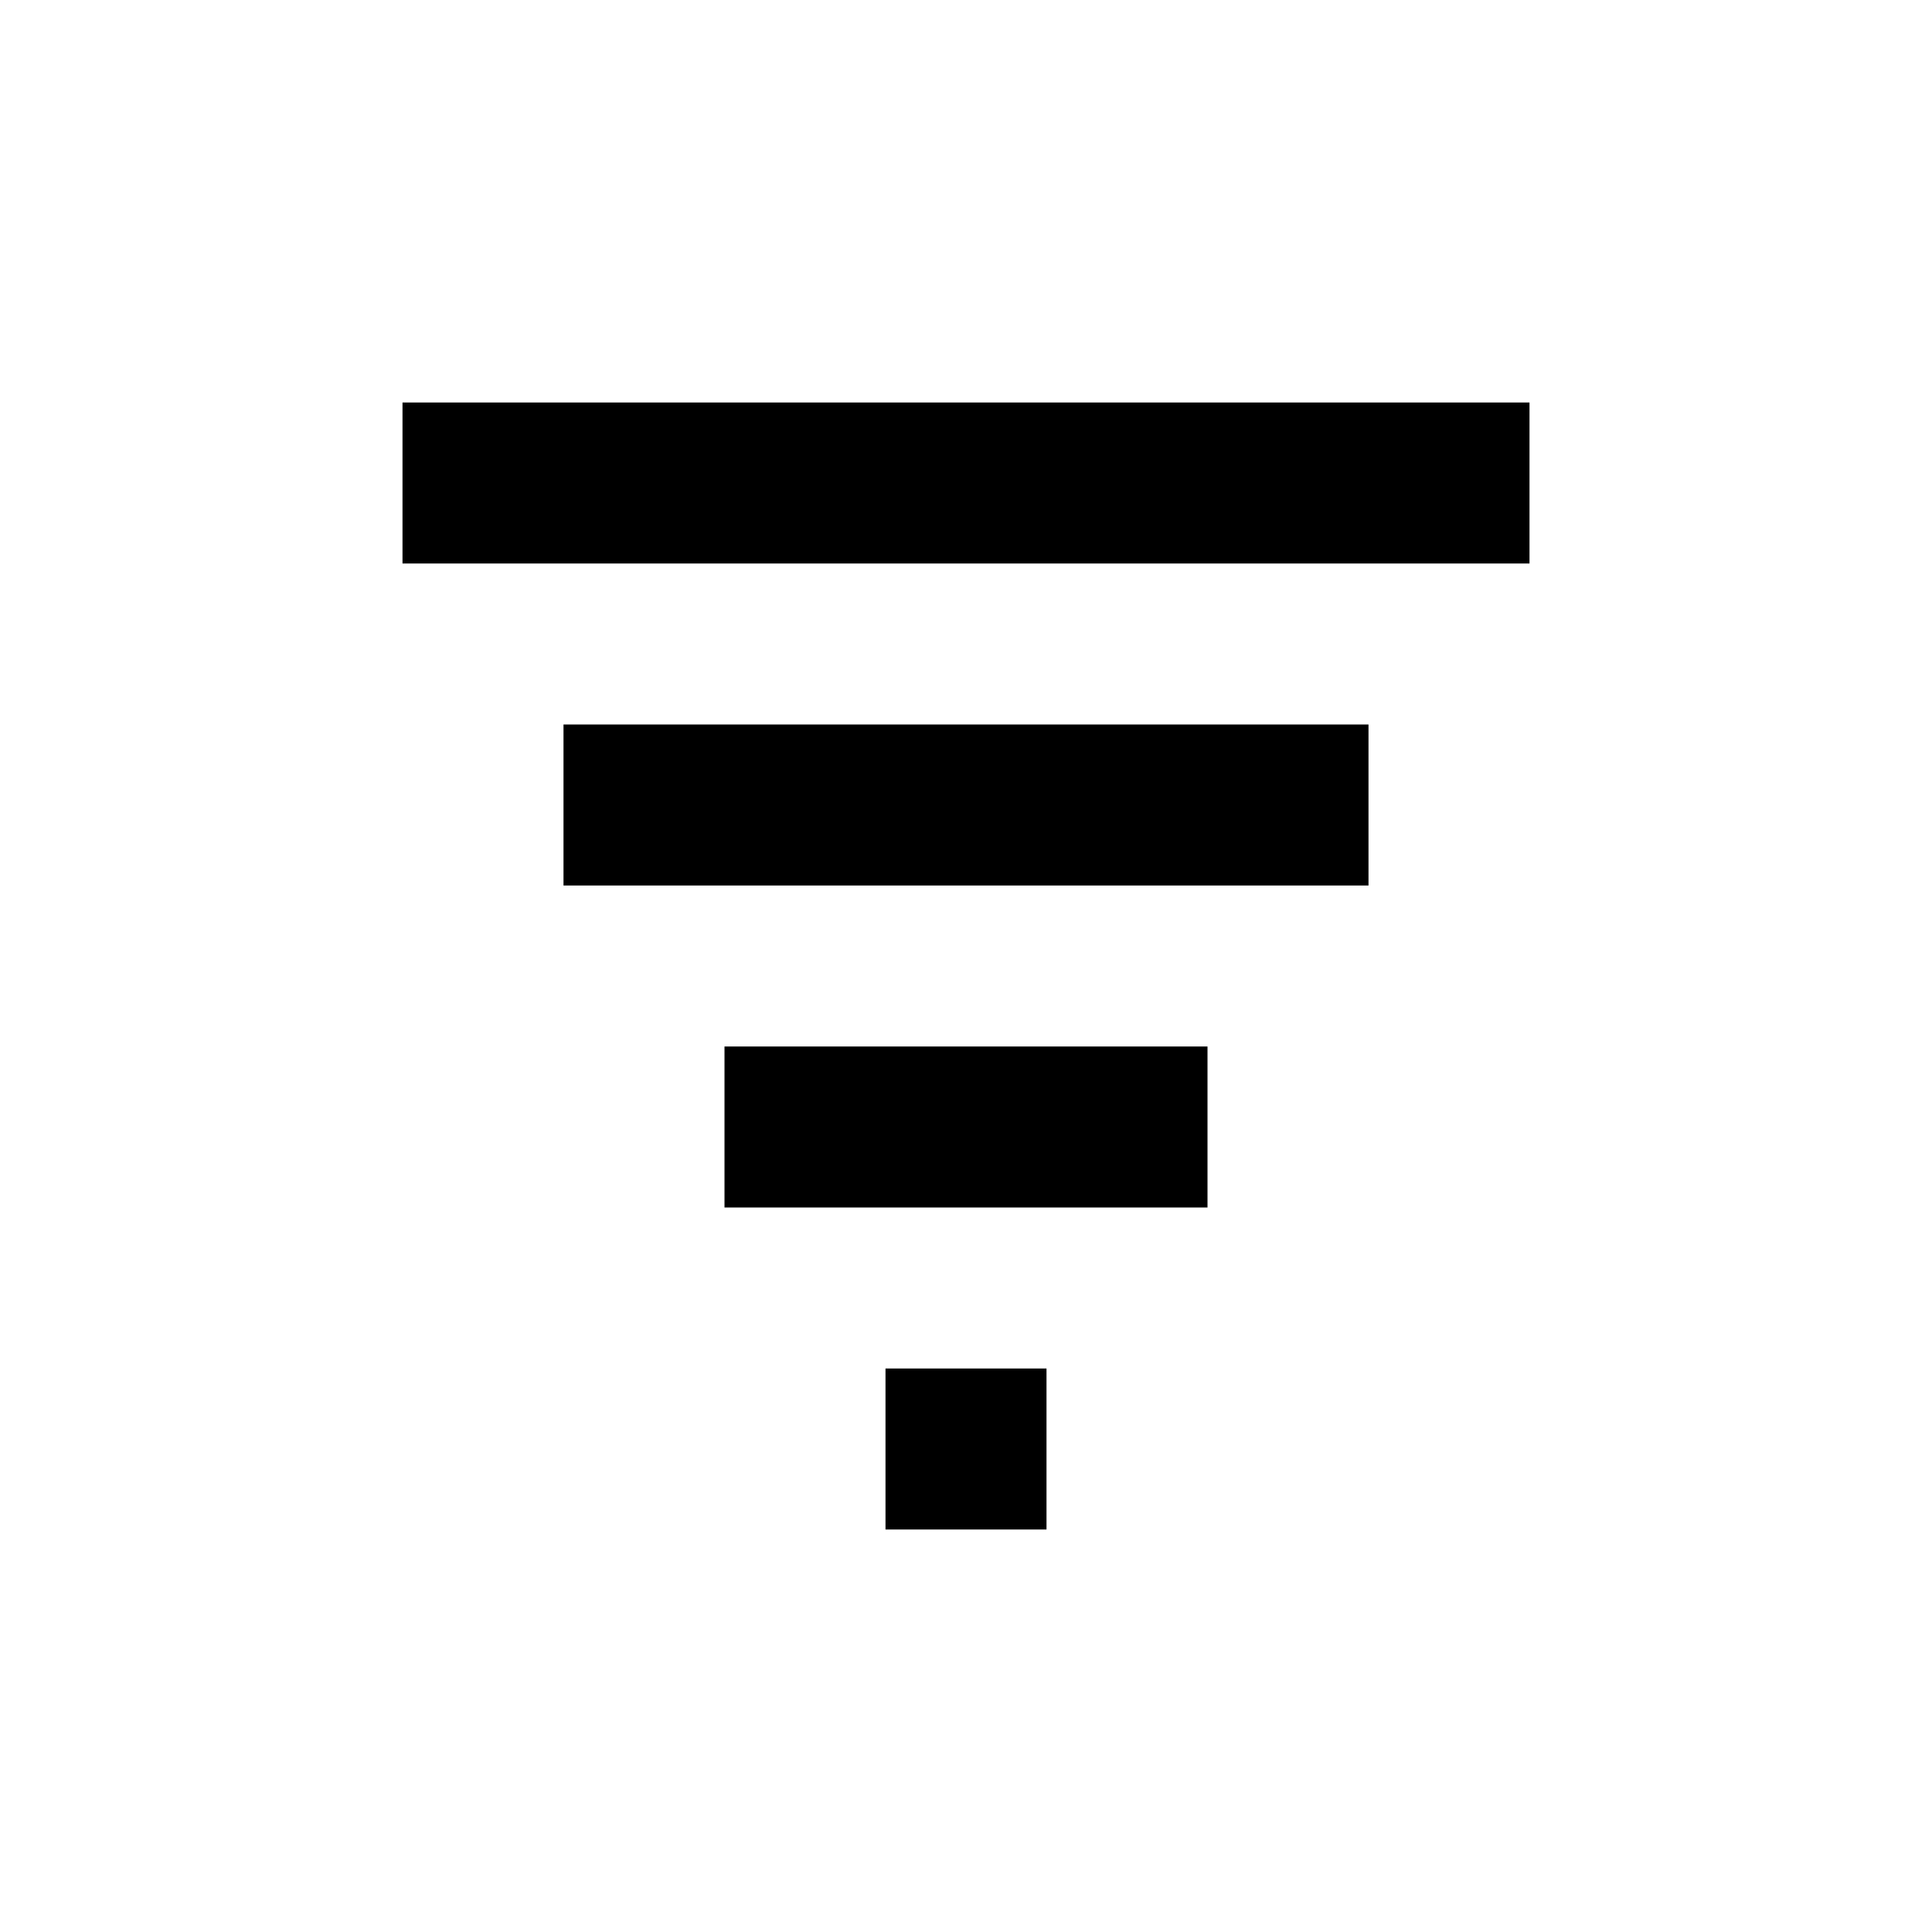
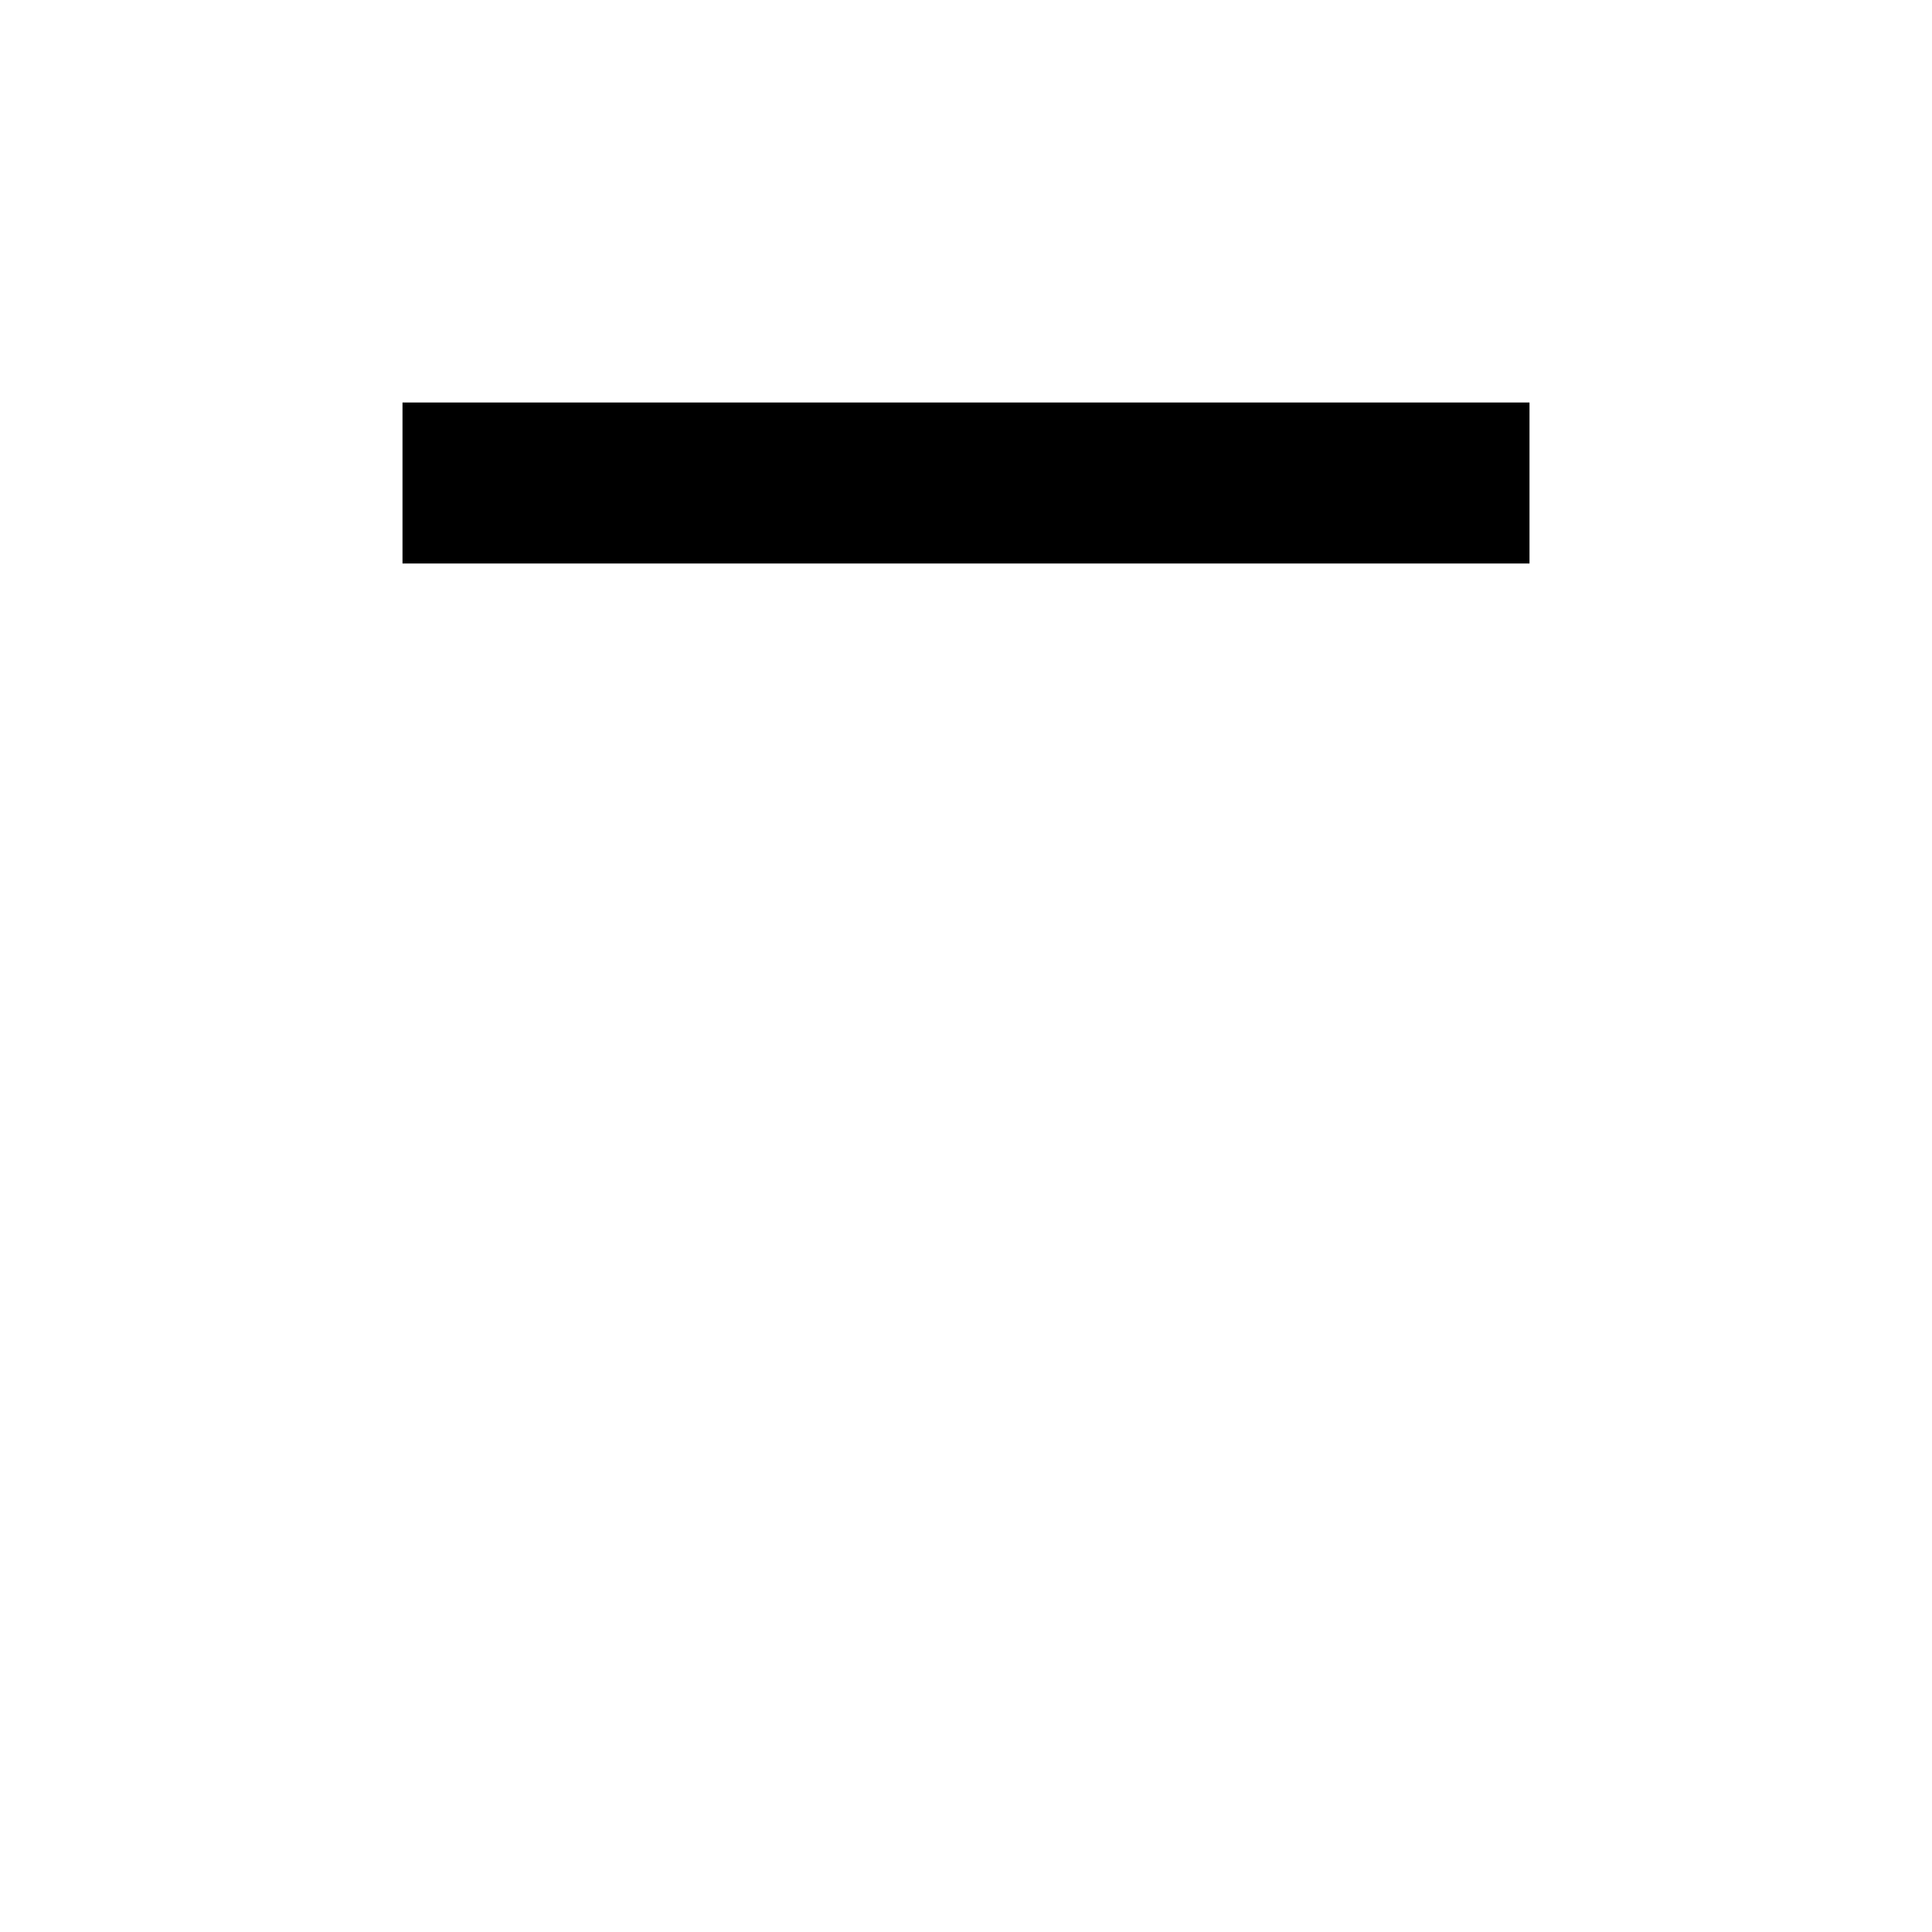
<svg xmlns="http://www.w3.org/2000/svg" viewBox="0 0 24 24" fill="none" stroke="currentColor" stroke-width="2">
  <line x1="5" y1="6" x2="19" y2="6" />
-   <line x1="7" y1="10" x2="17" y2="10" />
-   <line x1="9" y1="14" x2="15" y2="14" />
-   <line x1="11" y1="18" x2="13" y2="18" />
</svg>